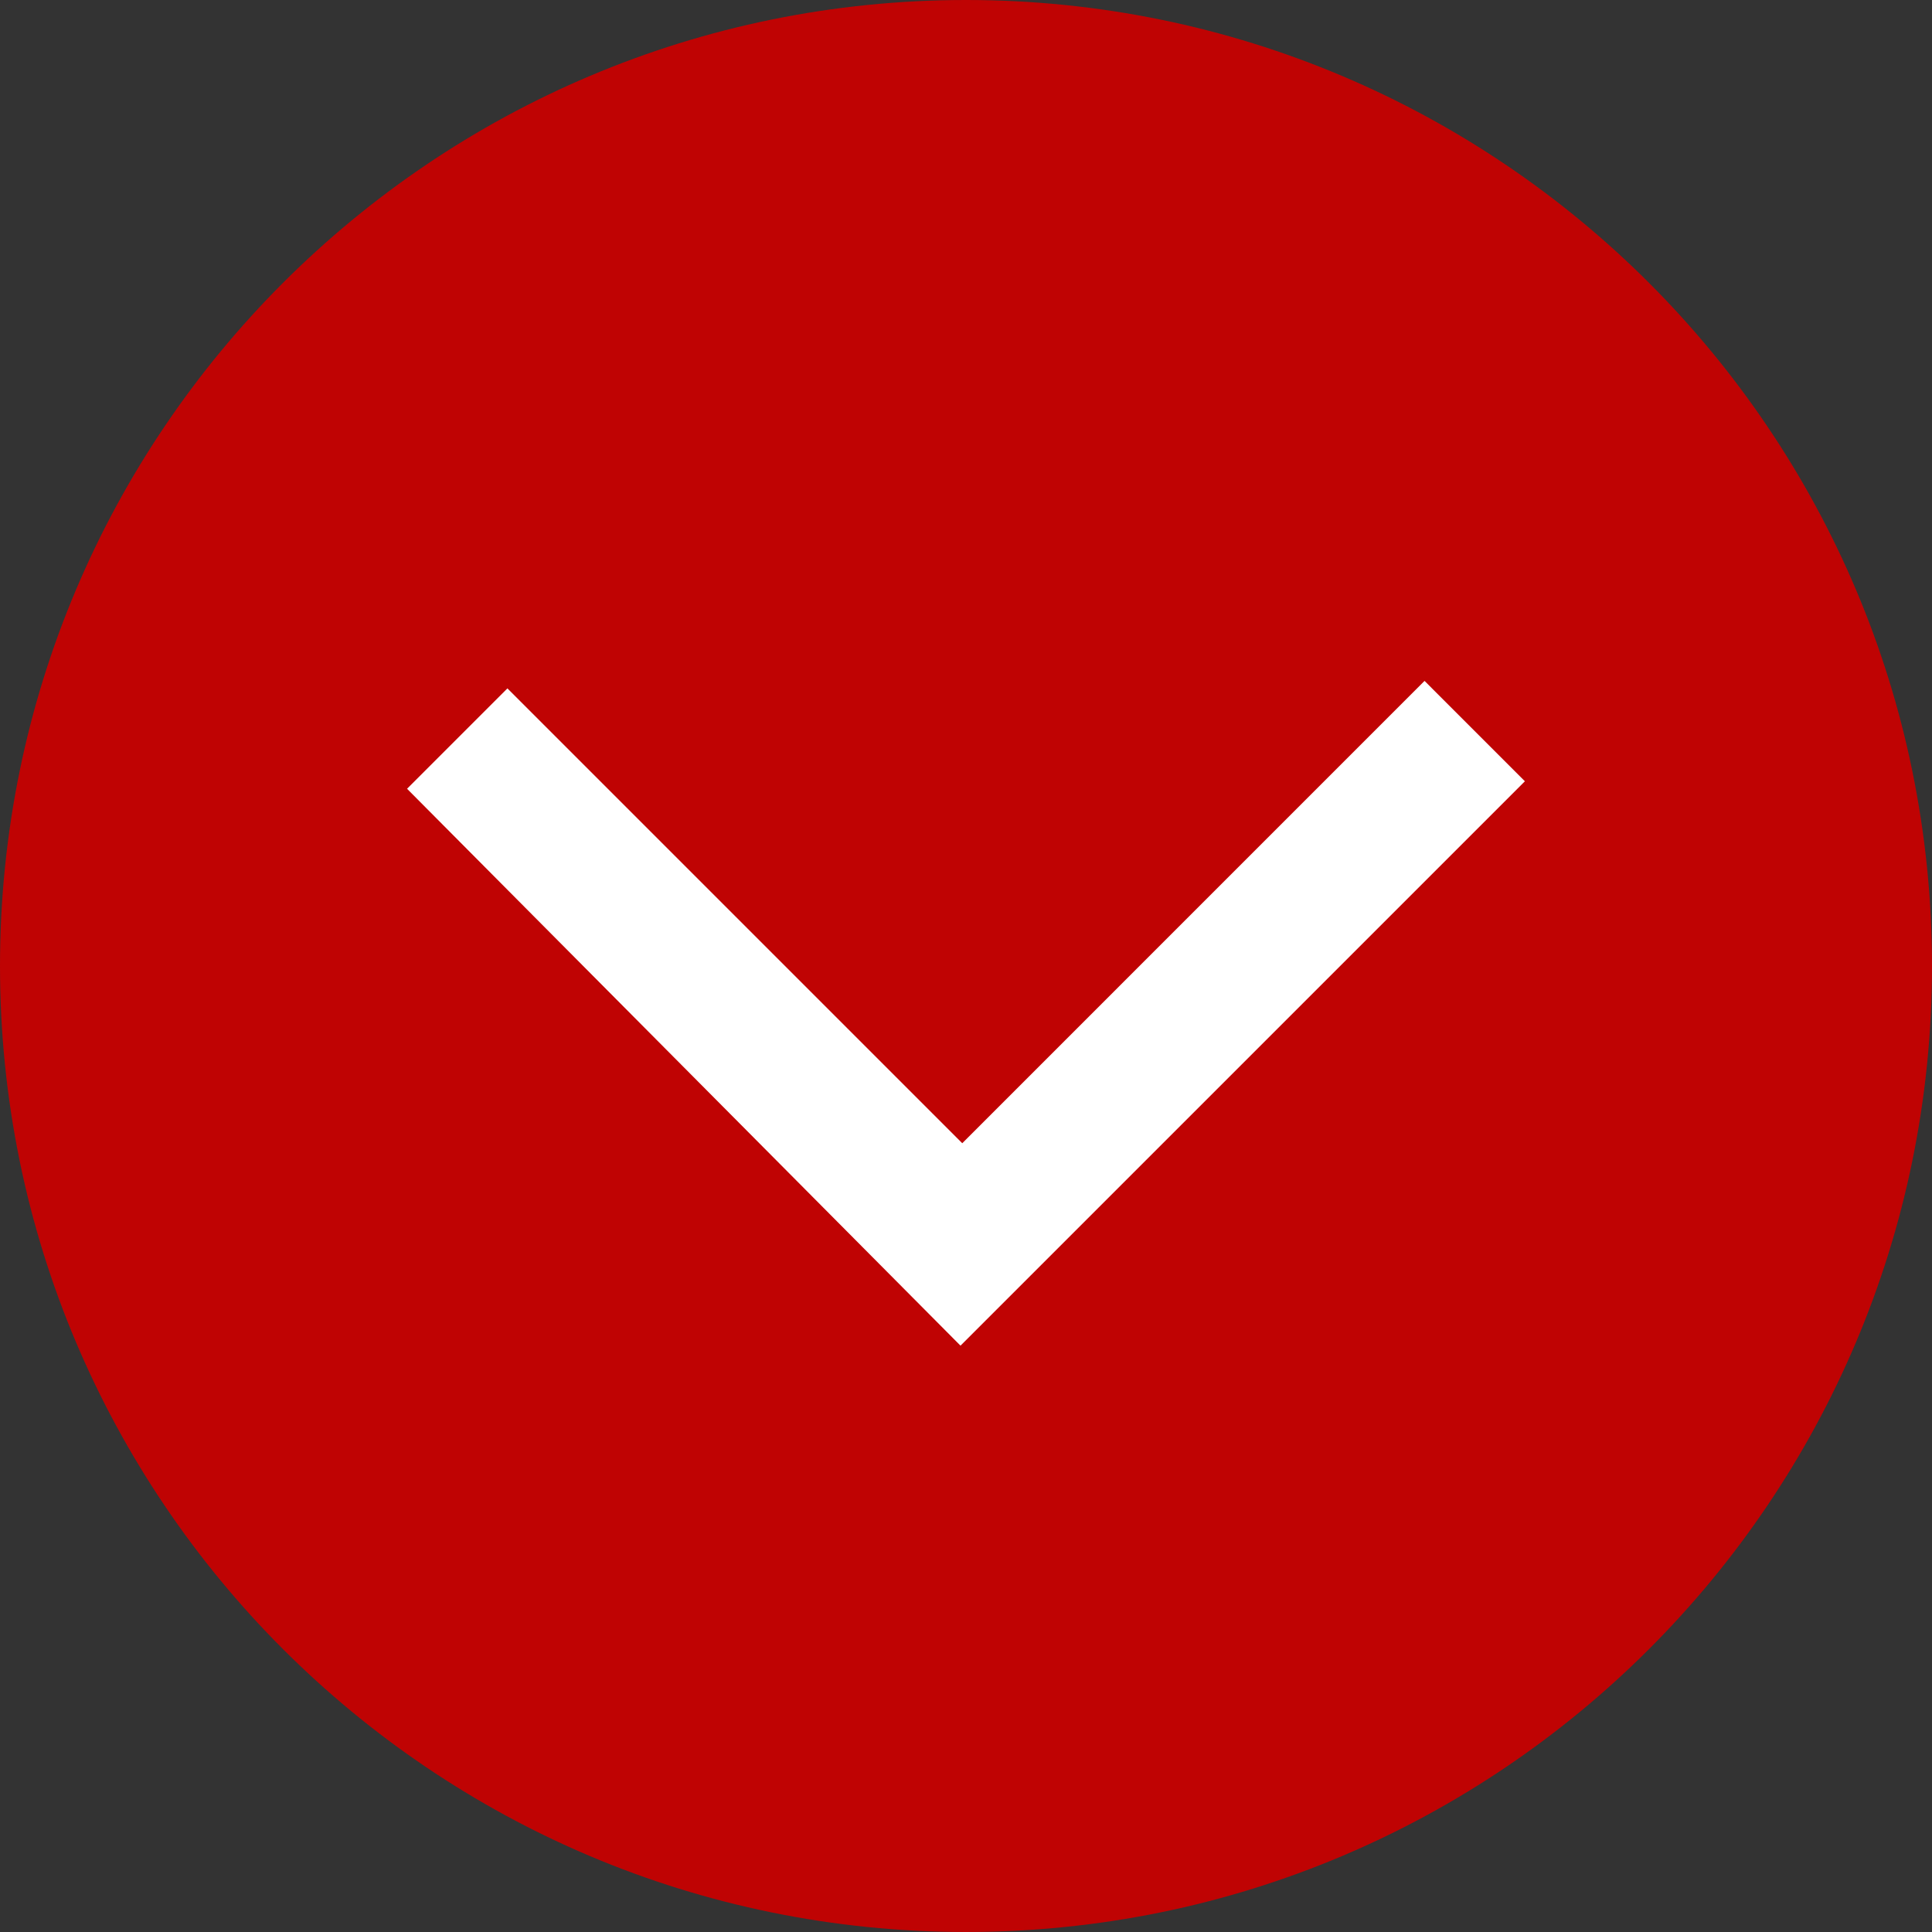
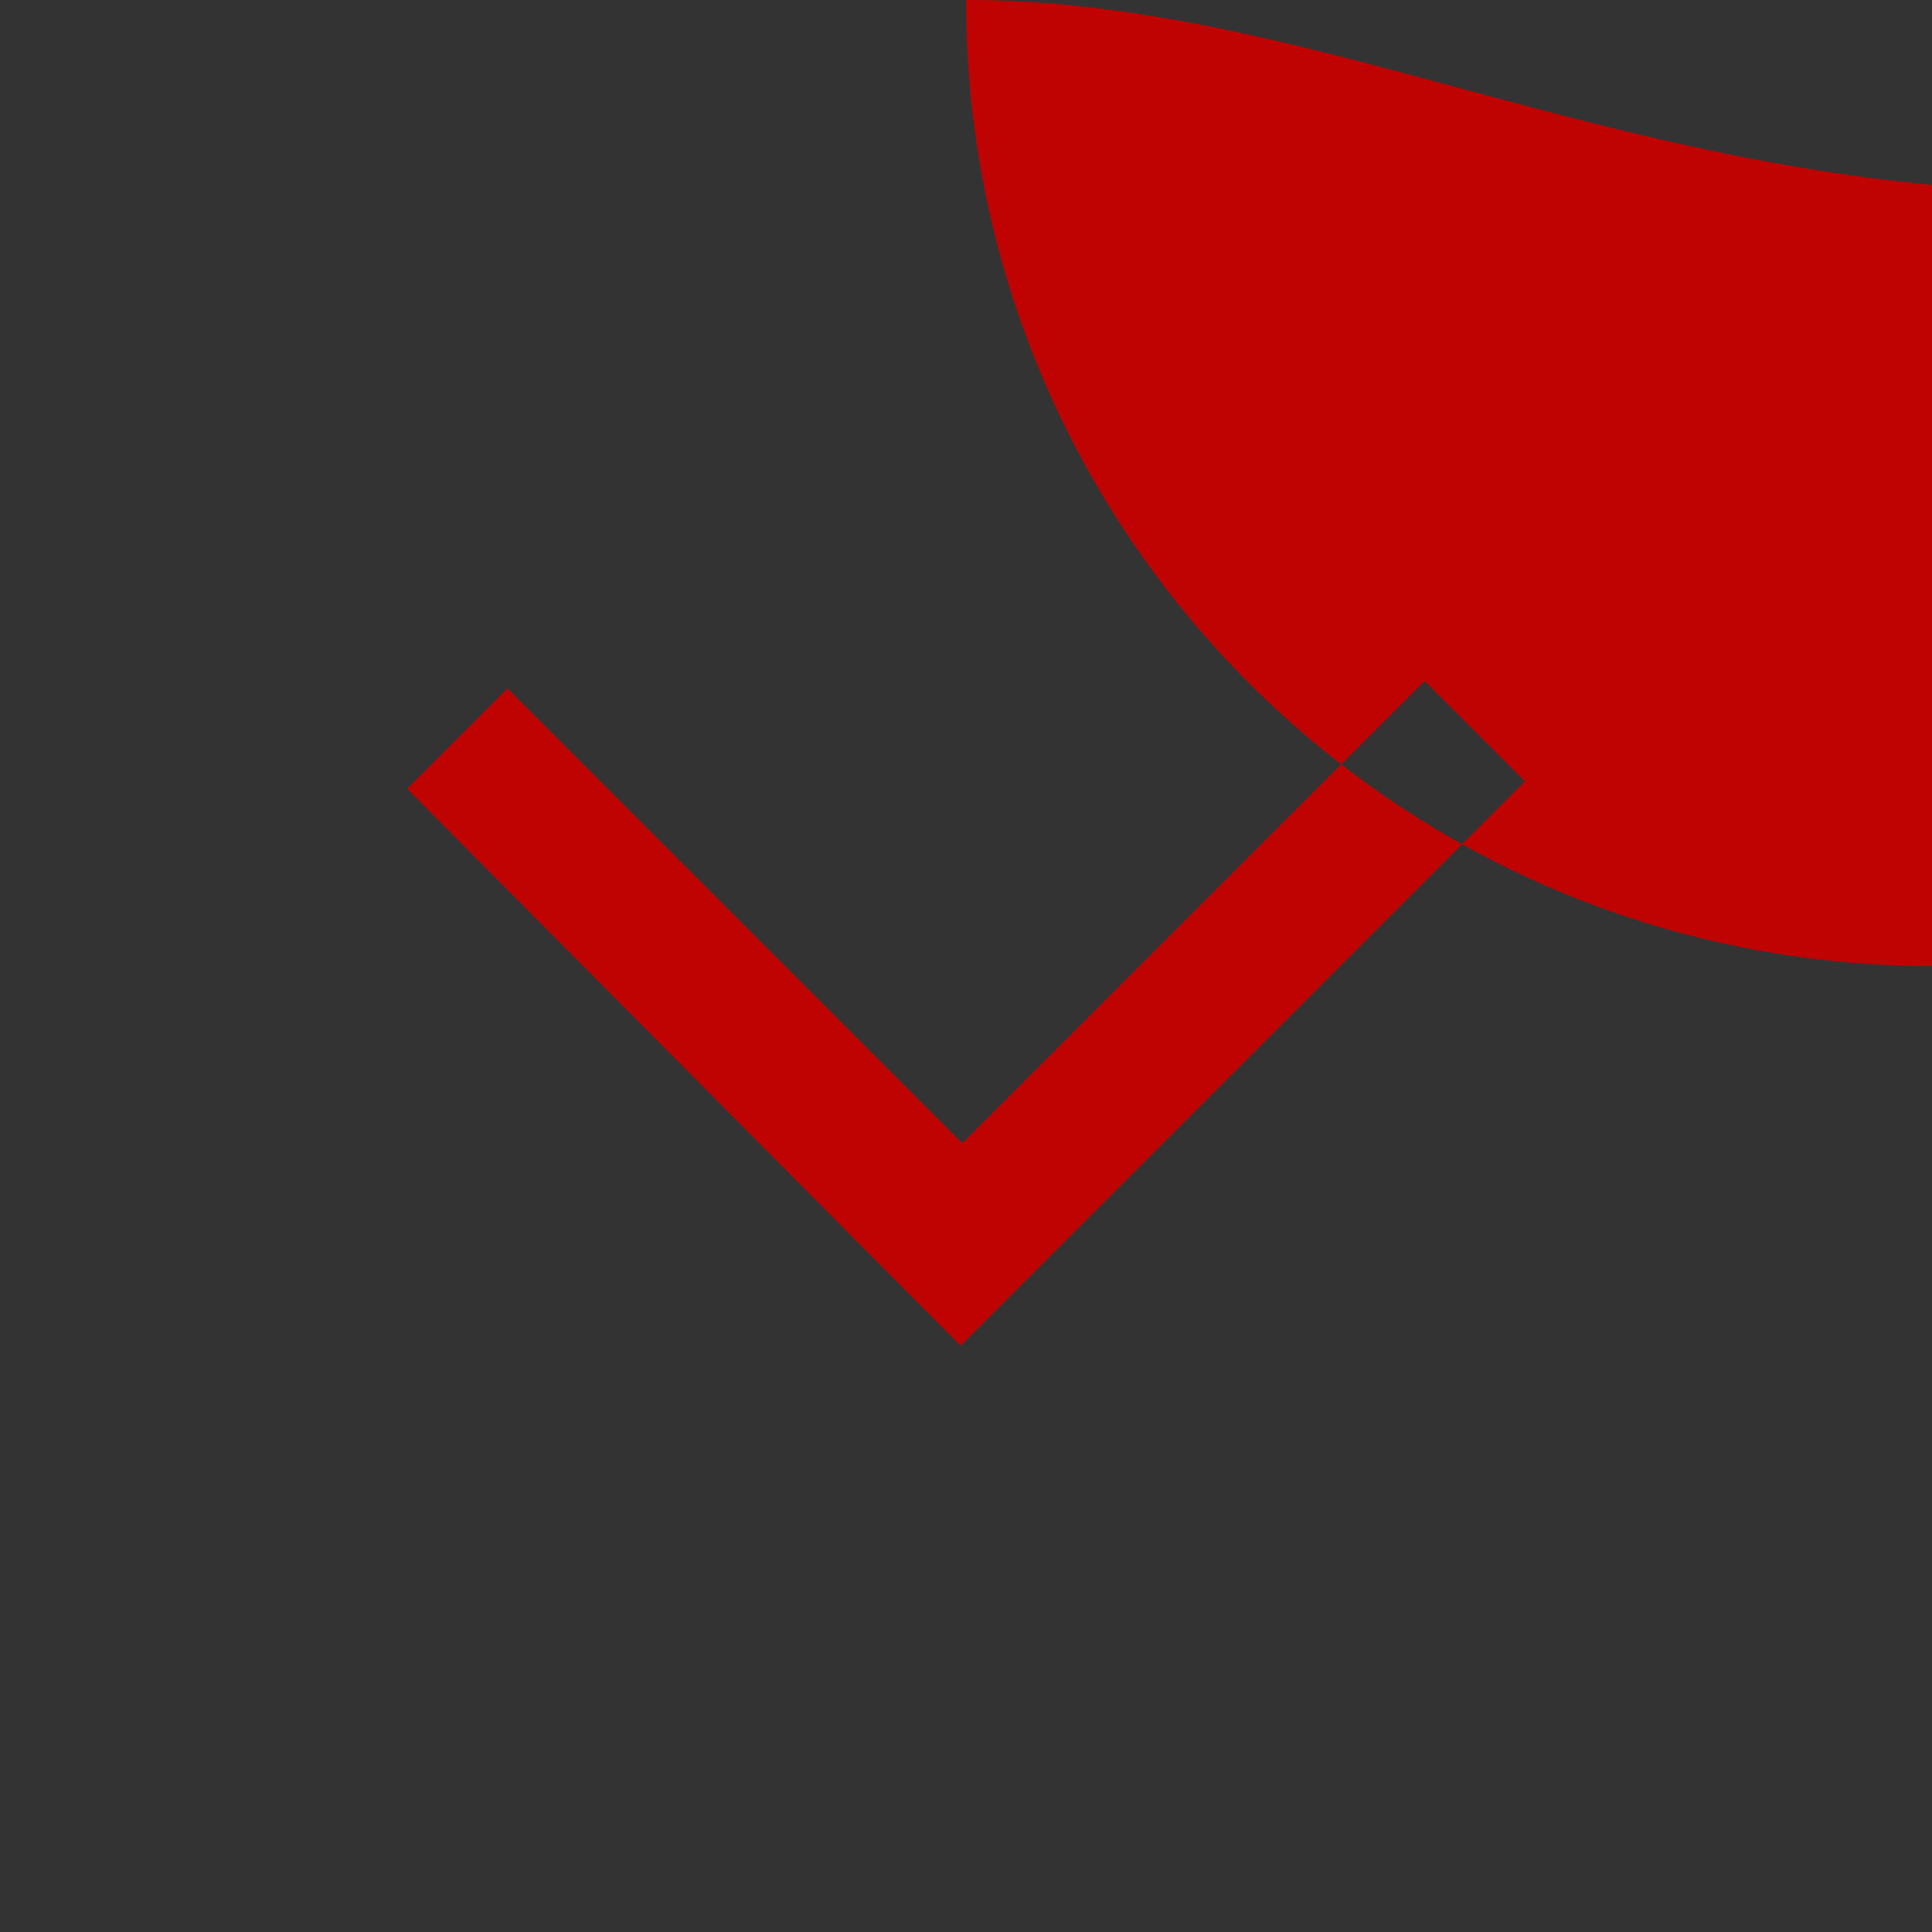
<svg xmlns="http://www.w3.org/2000/svg" version="1.1" id="Ebene_1" x="0px" y="0px" width="223.068px" height="223.067px" viewBox="0 0 223.068 223.067" enable-background="new 0 0 223.068 223.067" xml:space="preserve">
  <rect x="0" y="0" width="223.068" height="223.067" fill="#333333" stroke="none" />
-   <circle fill="#FFFFFF" cx="111.534" cy="111.533" r="89.095" />
-   <path fill="#BF0303" d="M111.534,0C49.934,0,0,49.933,0,111.533c0,61.602,49.934,111.534,111.534,111.534  s111.534-49.933,111.534-111.534C223.068,49.933,173.135,0,111.534,0z M110.898,155.369L46.999,91.07l11.587-11.588l52.515,52.515  l53.376-53.38l11.587,11.588L110.898,155.369z" />
+   <path fill="#BF0303" d="M111.534,0c0,61.602,49.934,111.534,111.534,111.534  s111.534-49.933,111.534-111.534C223.068,49.933,173.135,0,111.534,0z M110.898,155.369L46.999,91.07l11.587-11.588l52.515,52.515  l53.376-53.38l11.587,11.588L110.898,155.369z" />
</svg>